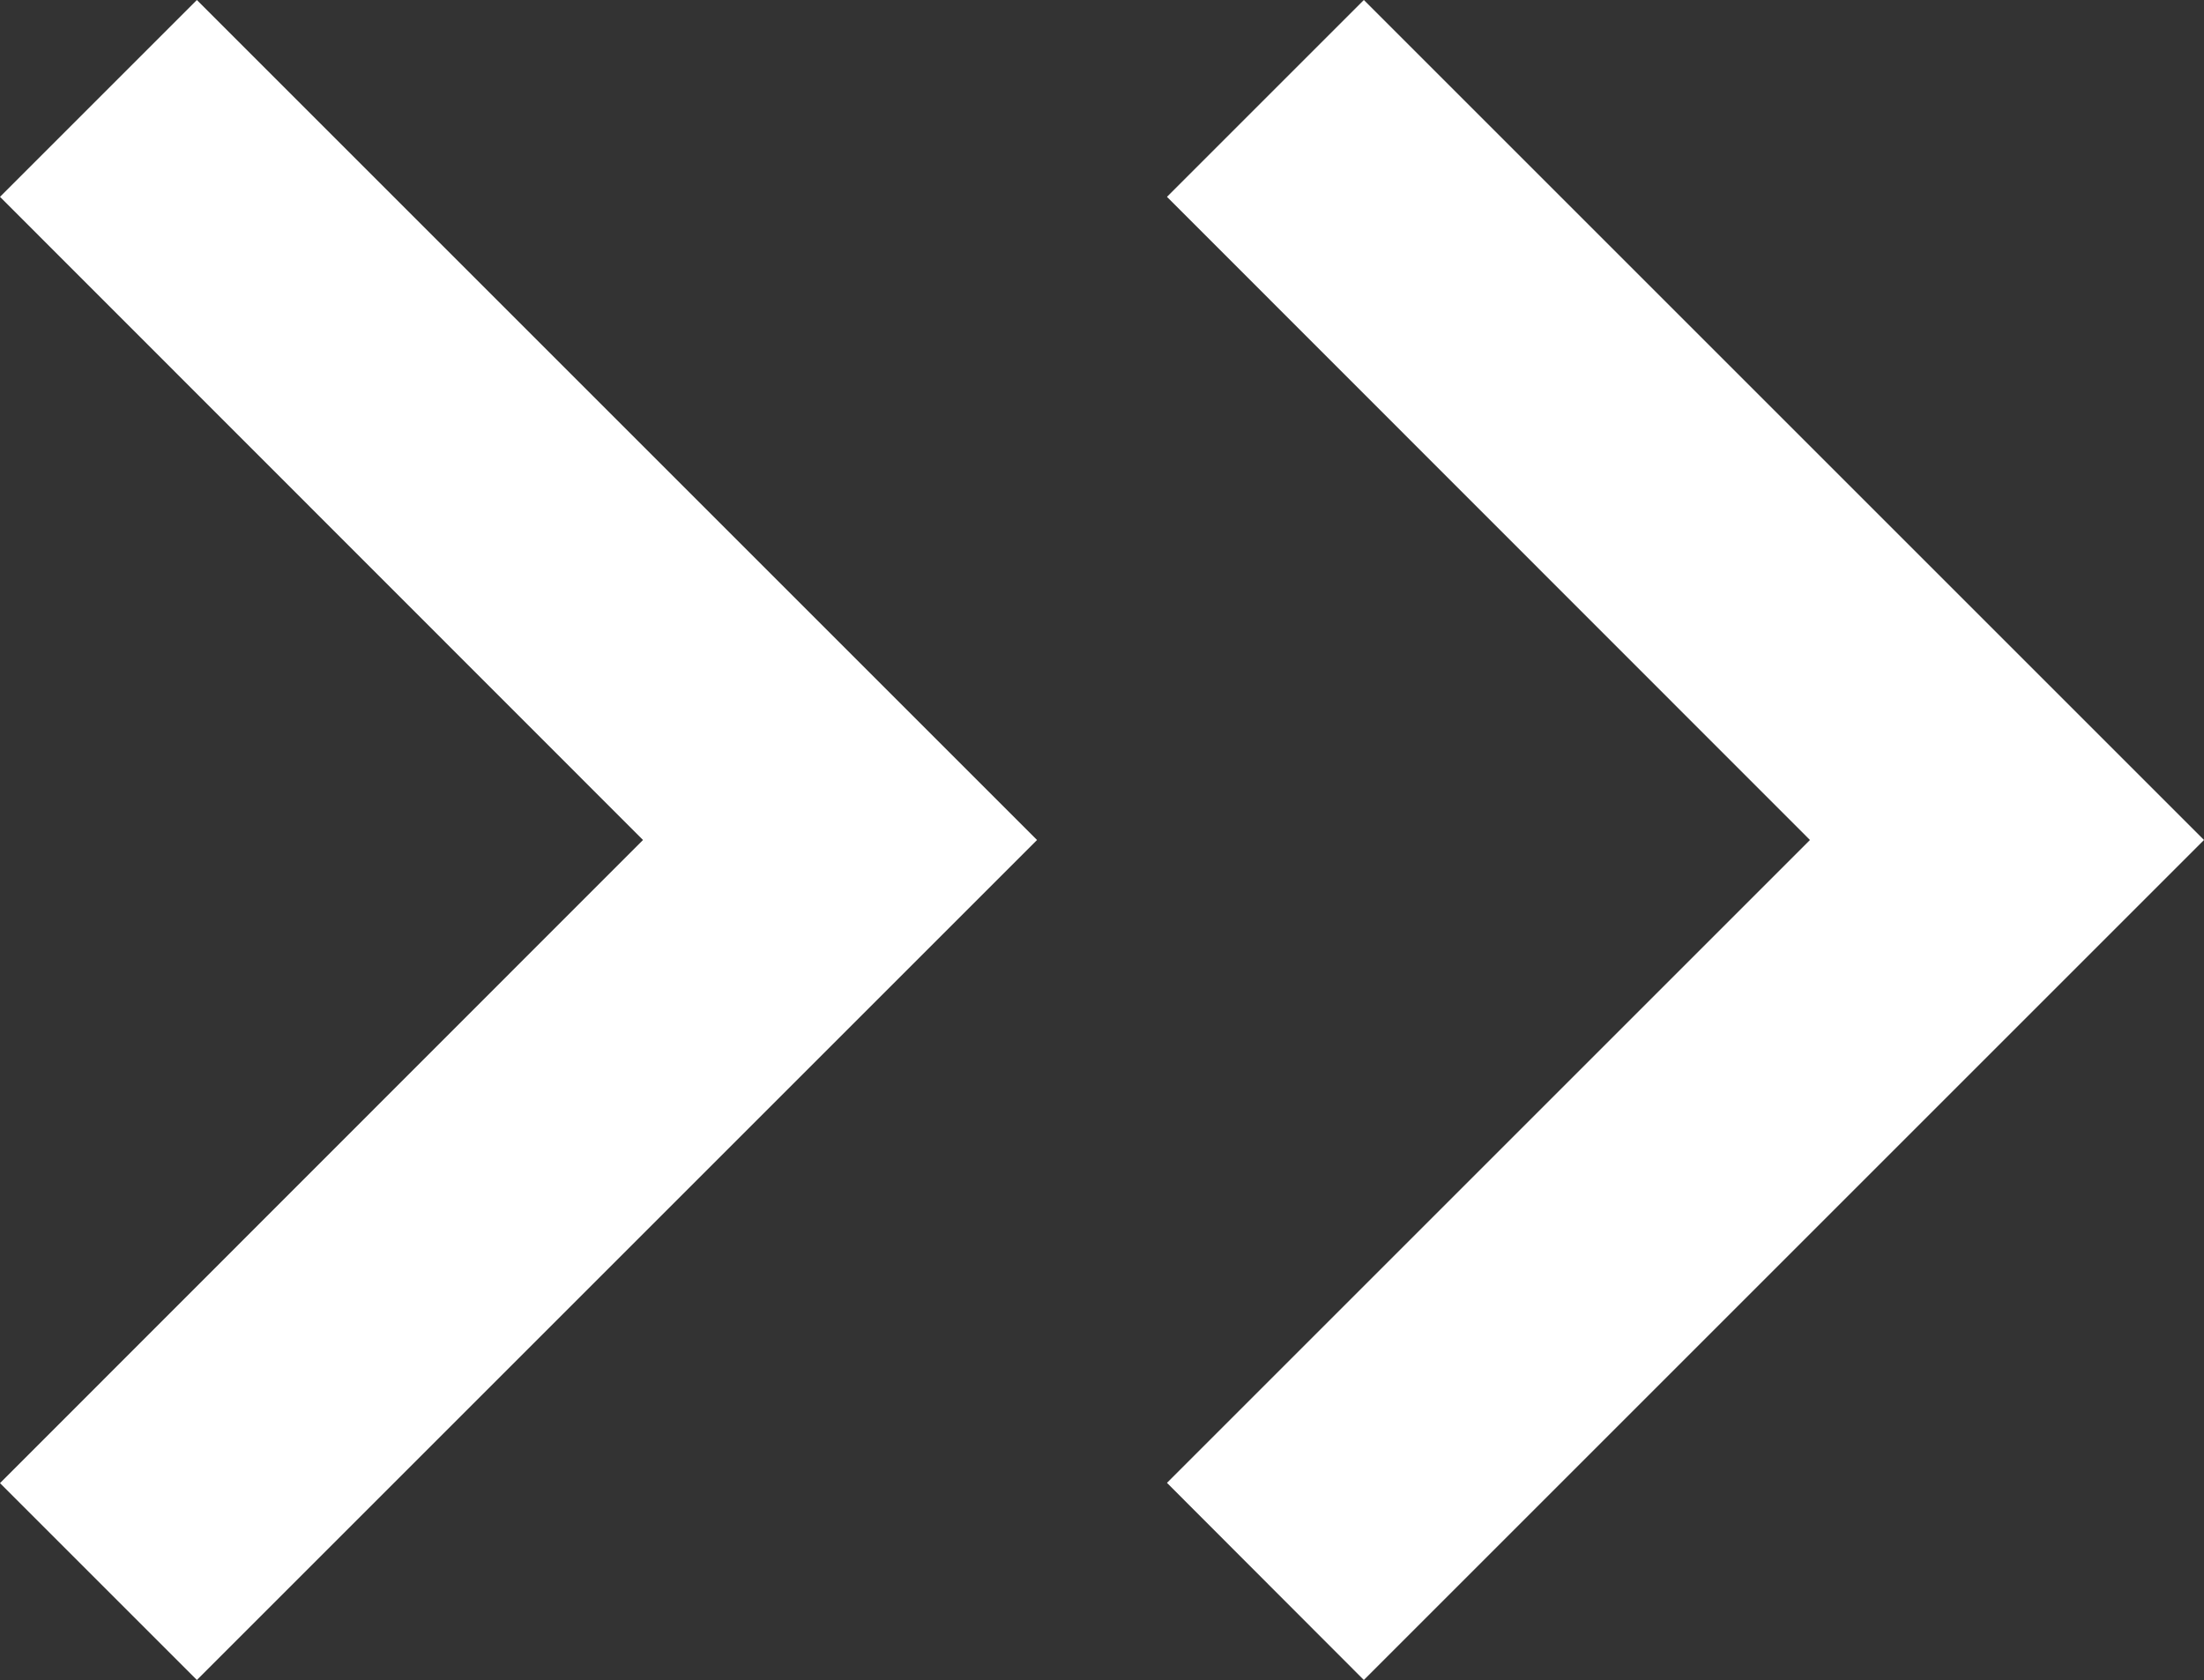
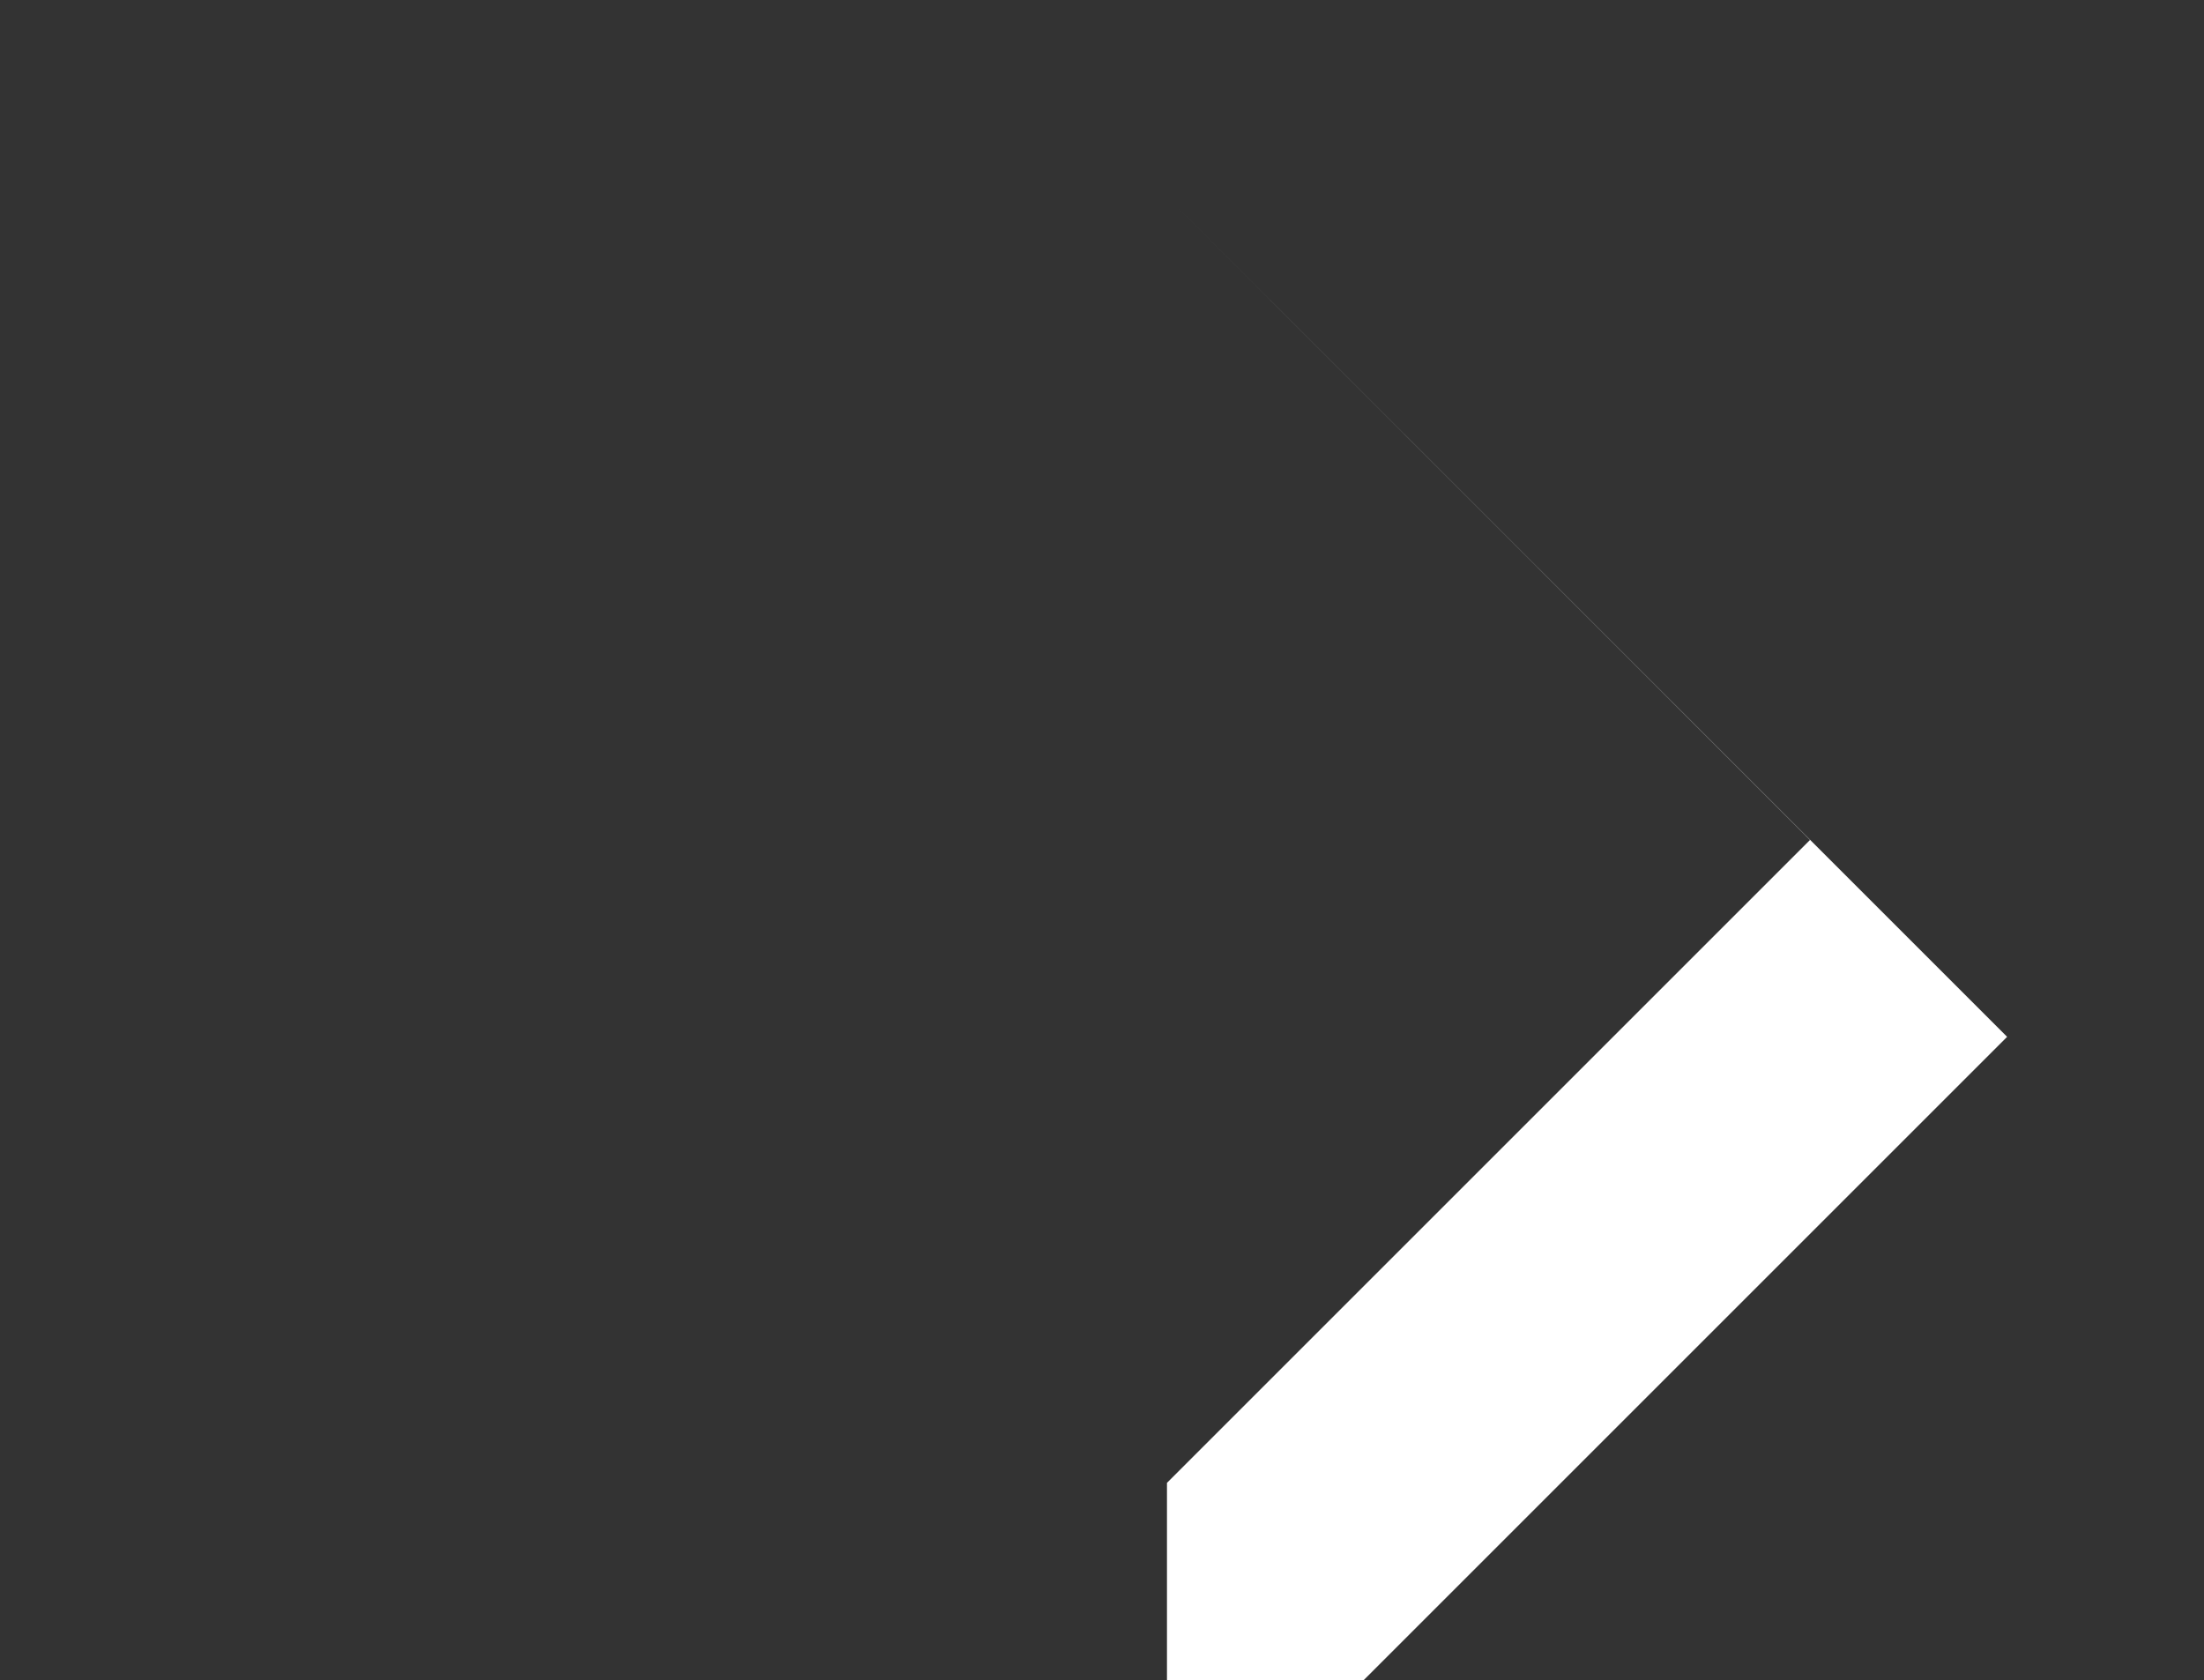
<svg xmlns="http://www.w3.org/2000/svg" version="1.1" id="Layer_1" x="0px" y="0px" width="7.87px" height="6px" viewBox="-0.936 0.921 7.87 6" enable-background="new -0.936 0.921 7.87 6" xml:space="preserve">
  <rect x="-0.936" y="0.921" width="7.87" height="6" fill="#333333" stroke="none" />
  <g>
-     <path fill="#FFFFFF" d="M3.231,1.624l0.703-0.703l3,3l-3,3L3.231,6.217l2.296-2.296L3.231,1.624z" />
+     <path fill="#FFFFFF" d="M3.231,1.624l3,3l-3,3L3.231,6.217l2.296-2.296L3.231,1.624z" />
  </g>
  <g>
-     <path fill="#FFFFFF" d="M-0.936,1.624l0.703-0.703l3,3l-3,3l-0.703-0.703L1.36,3.921L-0.936,1.624z" />
-   </g>
+     </g>
</svg>